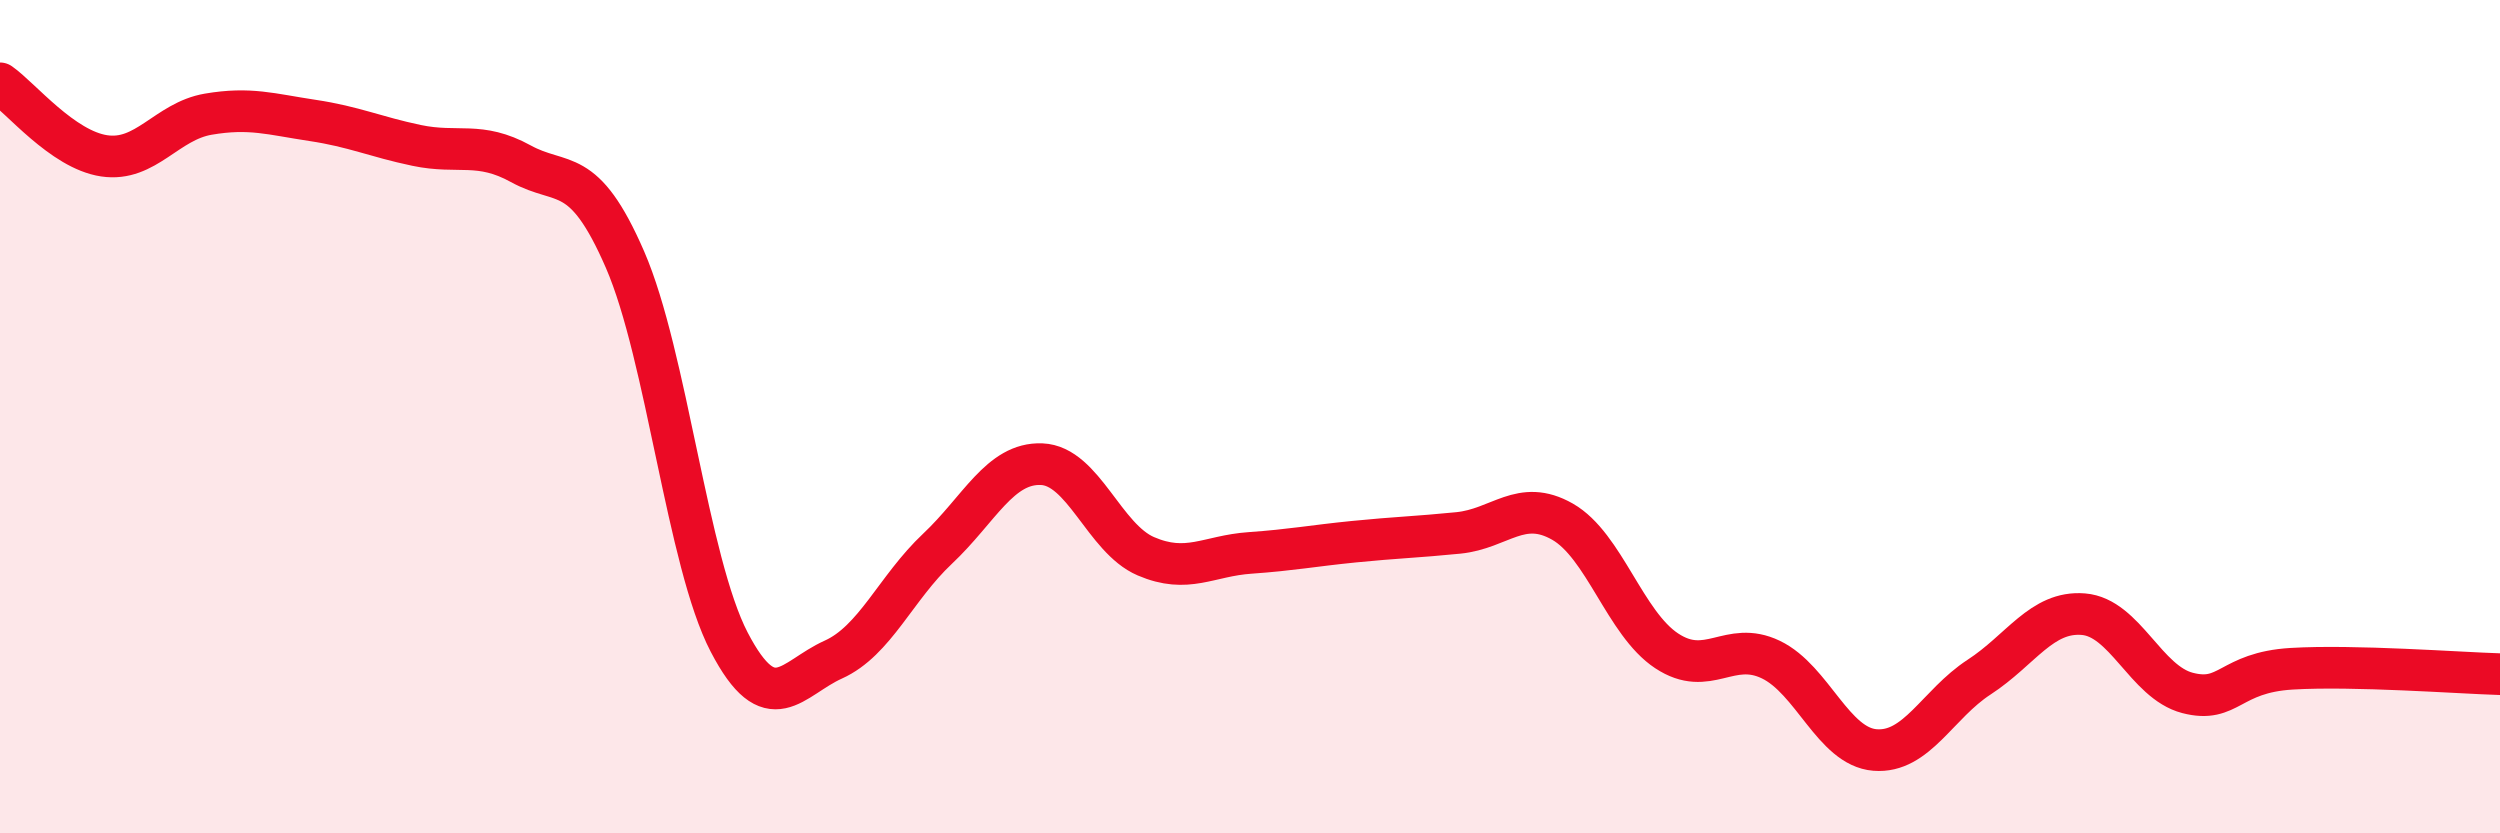
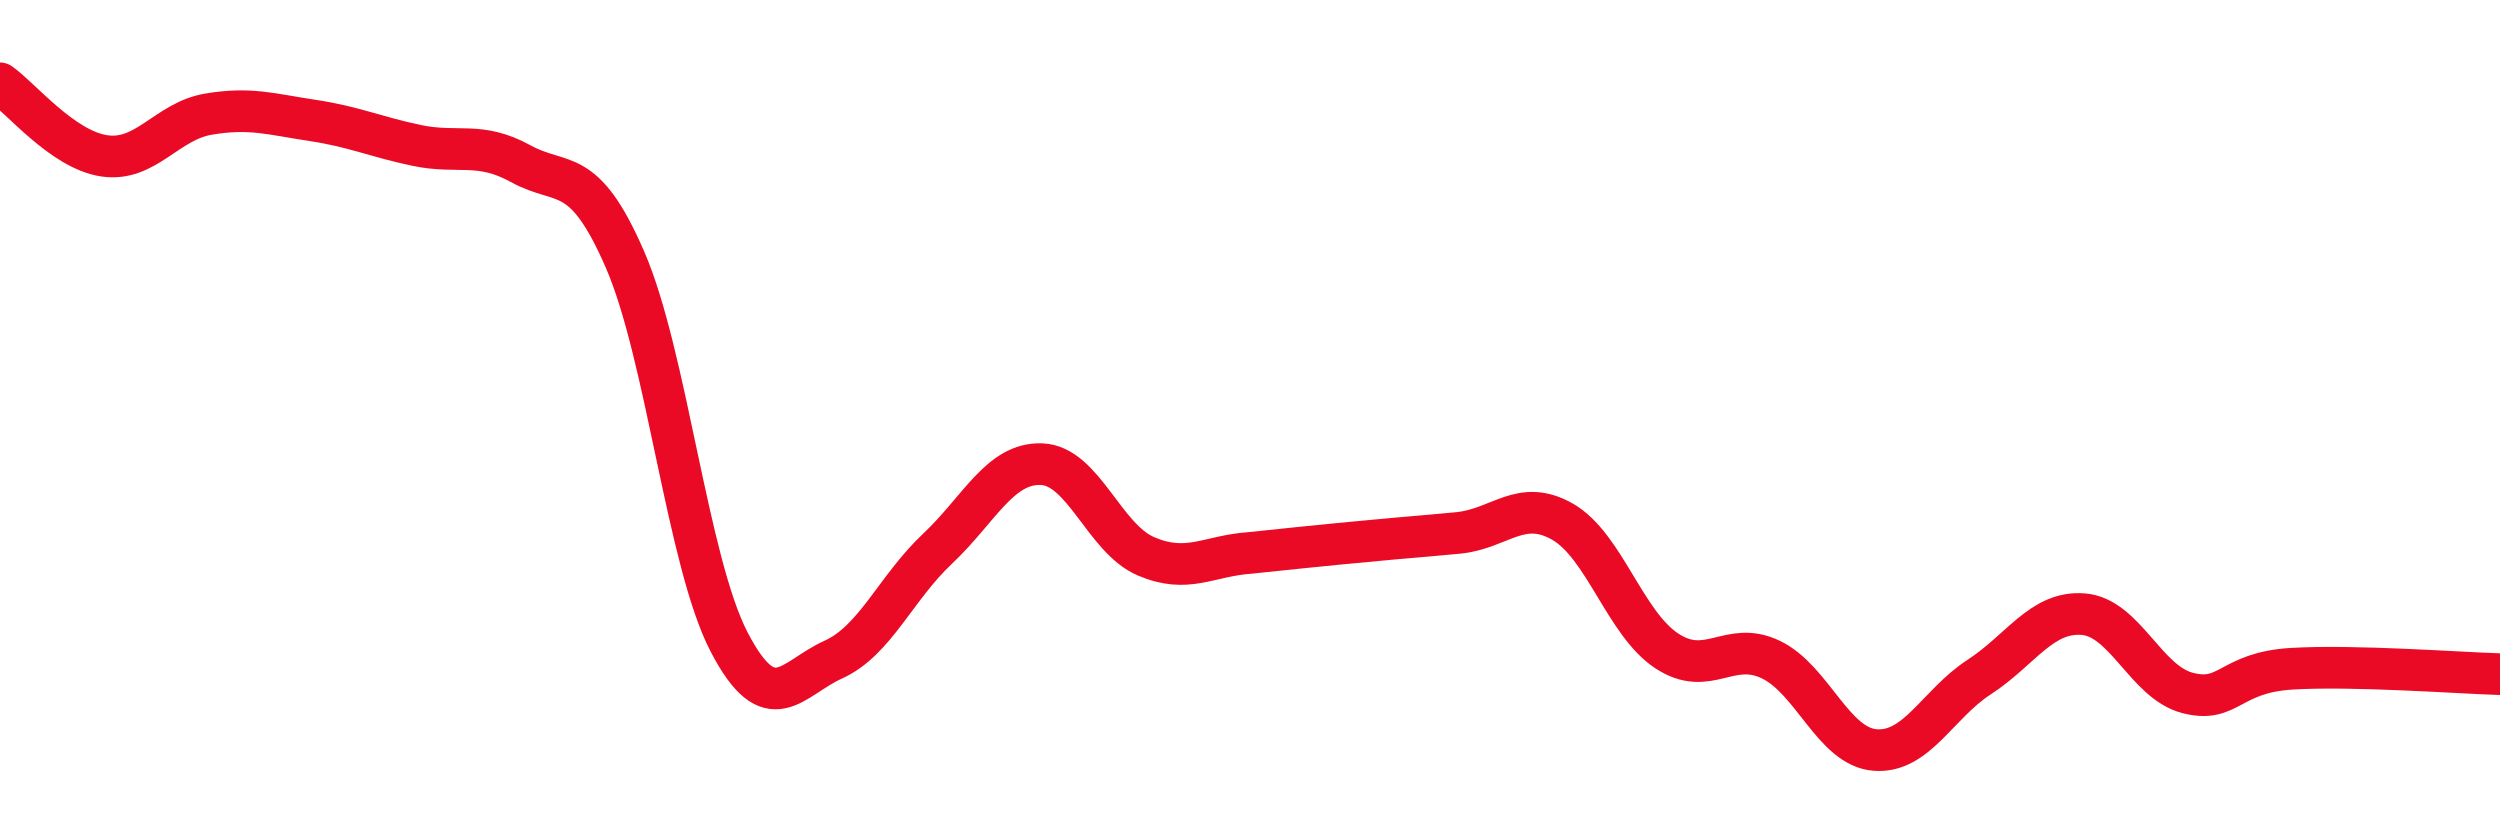
<svg xmlns="http://www.w3.org/2000/svg" width="60" height="20" viewBox="0 0 60 20">
-   <path d="M 0,2 C 0.5,2.35 1.5,3.59 2.5,3.74 C 3.5,3.89 4,2.91 5,2.74 C 6,2.57 6.5,2.74 7.5,2.89 C 8.5,3.04 9,3.28 10,3.49 C 11,3.7 11.5,3.38 12.5,3.93 C 13.5,4.48 14,3.93 15,6.23 C 16,8.53 16.5,13.49 17.5,15.41 C 18.5,17.33 19,16.28 20,15.83 C 21,15.38 21.5,14.11 22.5,13.17 C 23.5,12.23 24,11.1 25,11.14 C 26,11.18 26.5,12.92 27.5,13.35 C 28.5,13.78 29,13.34 30,13.27 C 31,13.2 31.5,13.1 32.5,13 C 33.5,12.9 34,12.89 35,12.79 C 36,12.69 36.5,11.95 37.5,12.52 C 38.5,13.09 39,14.96 40,15.62 C 41,16.28 41.5,15.35 42.5,15.83 C 43.5,16.31 44,17.92 45,18 C 46,18.08 46.5,16.9 47.5,16.25 C 48.5,15.6 49,14.66 50,14.74 C 51,14.82 51.5,16.37 52.5,16.63 C 53.5,16.89 53.5,16.14 55,16.05 C 56.5,15.96 59,16.15 60,16.18L60 20L0 20Z" fill="#EB0A25" opacity="0.1" stroke-linecap="round" stroke-linejoin="round" />
-   <path d="M 0,2 C 0.5,2.35 1.5,3.59 2.5,3.74 C 3.5,3.89 4,2.91 5,2.74 C 6,2.57 6.5,2.74 7.5,2.89 C 8.5,3.04 9,3.28 10,3.49 C 11,3.7 11.5,3.38 12.5,3.93 C 13.5,4.48 14,3.93 15,6.23 C 16,8.53 16.5,13.49 17.5,15.41 C 18.5,17.33 19,16.28 20,15.83 C 21,15.38 21.5,14.11 22.5,13.17 C 23.5,12.23 24,11.1 25,11.14 C 26,11.18 26.5,12.92 27.5,13.35 C 28.5,13.78 29,13.34 30,13.27 C 31,13.2 31.5,13.1 32.5,13 C 33.5,12.9 34,12.89 35,12.79 C 36,12.69 36.5,11.95 37.5,12.52 C 38.5,13.09 39,14.96 40,15.62 C 41,16.28 41.5,15.35 42.5,15.83 C 43.5,16.31 44,17.92 45,18 C 46,18.08 46.5,16.9 47.5,16.25 C 48.5,15.6 49,14.66 50,14.74 C 51,14.82 51.5,16.37 52.5,16.63 C 53.5,16.89 53.5,16.14 55,16.05 C 56.5,15.96 59,16.15 60,16.18" stroke="#EB0A25" stroke-width="1" fill="none" stroke-linecap="round" stroke-linejoin="round" />
+   <path d="M 0,2 C 0.5,2.35 1.5,3.59 2.5,3.74 C 3.5,3.89 4,2.91 5,2.74 C 6,2.57 6.5,2.74 7.5,2.89 C 8.5,3.04 9,3.28 10,3.49 C 11,3.7 11.5,3.38 12.5,3.93 C 13.5,4.48 14,3.93 15,6.23 C 16,8.53 16.5,13.49 17.5,15.41 C 18.5,17.33 19,16.28 20,15.83 C 21,15.38 21.5,14.11 22.5,13.17 C 23.5,12.23 24,11.1 25,11.14 C 26,11.18 26.5,12.92 27.5,13.35 C 28.5,13.78 29,13.34 30,13.27 C 33.5,12.9 34,12.89 35,12.79 C 36,12.69 36.5,11.95 37.5,12.52 C 38.5,13.09 39,14.96 40,15.62 C 41,16.28 41.5,15.35 42.5,15.83 C 43.5,16.31 44,17.92 45,18 C 46,18.08 46.5,16.9 47.5,16.25 C 48.5,15.6 49,14.66 50,14.74 C 51,14.82 51.5,16.37 52.5,16.63 C 53.5,16.89 53.5,16.14 55,16.05 C 56.5,15.96 59,16.15 60,16.18" stroke="#EB0A25" stroke-width="1" fill="none" stroke-linecap="round" stroke-linejoin="round" />
</svg>